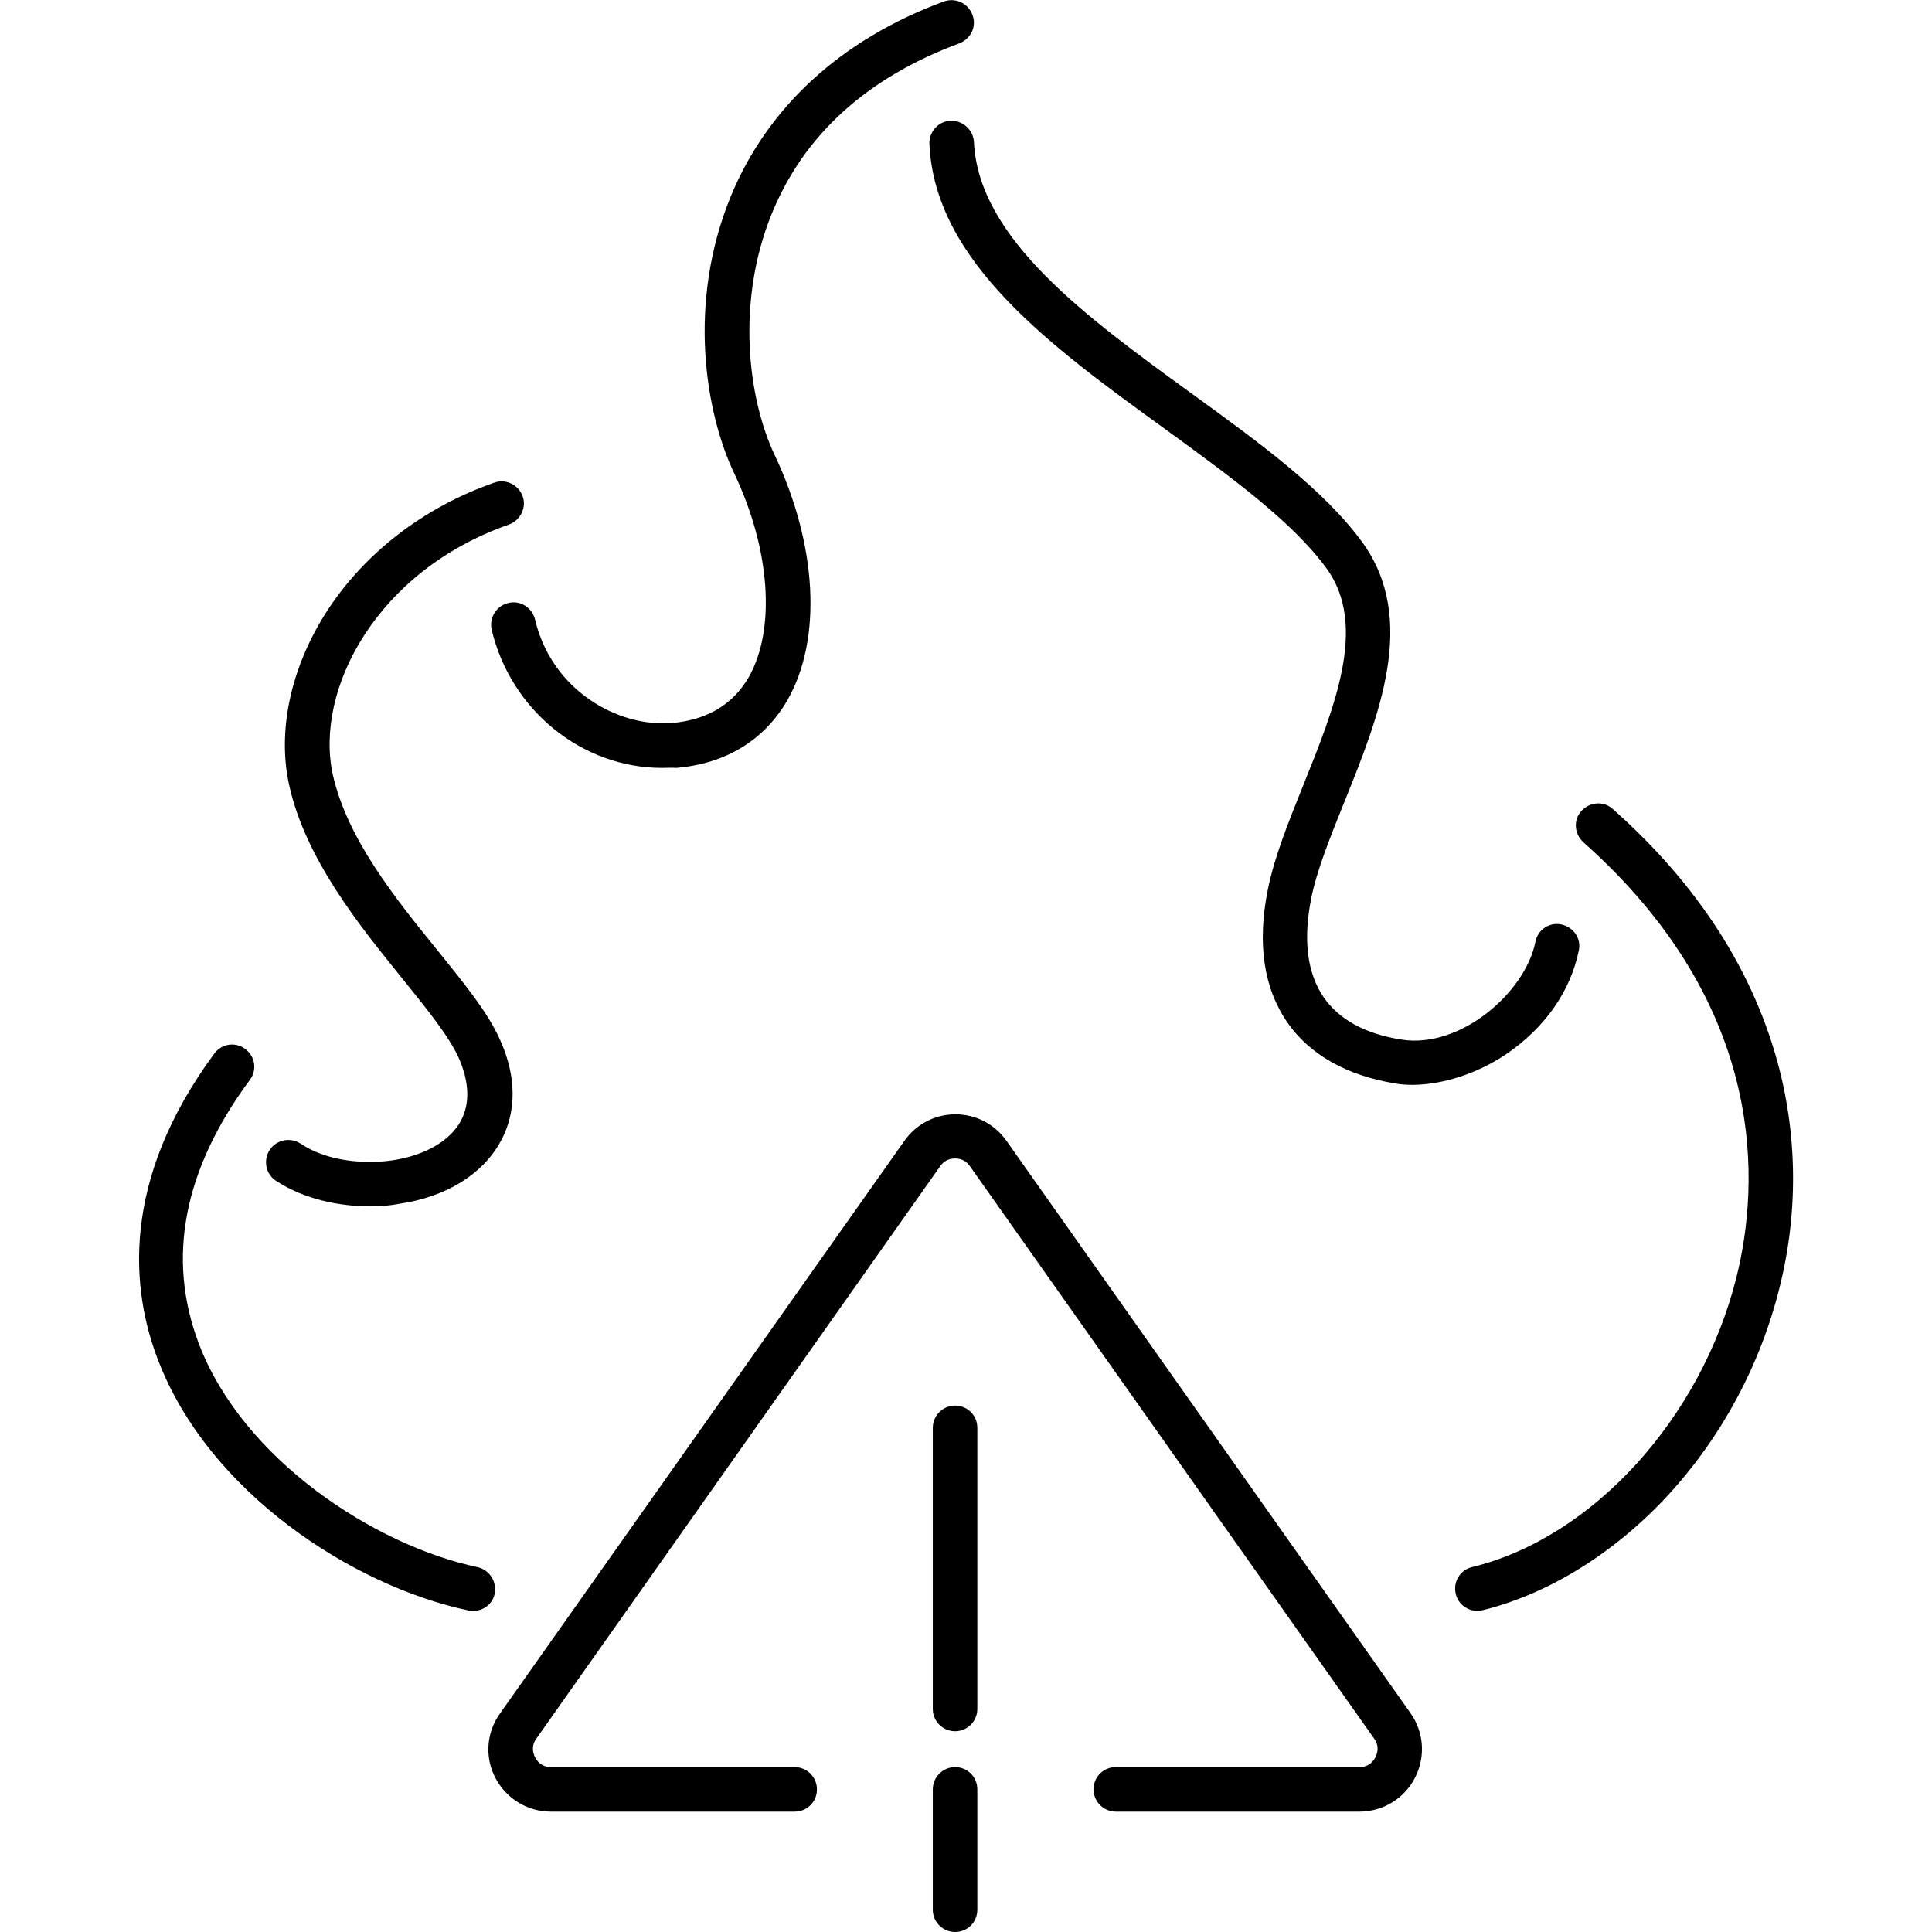
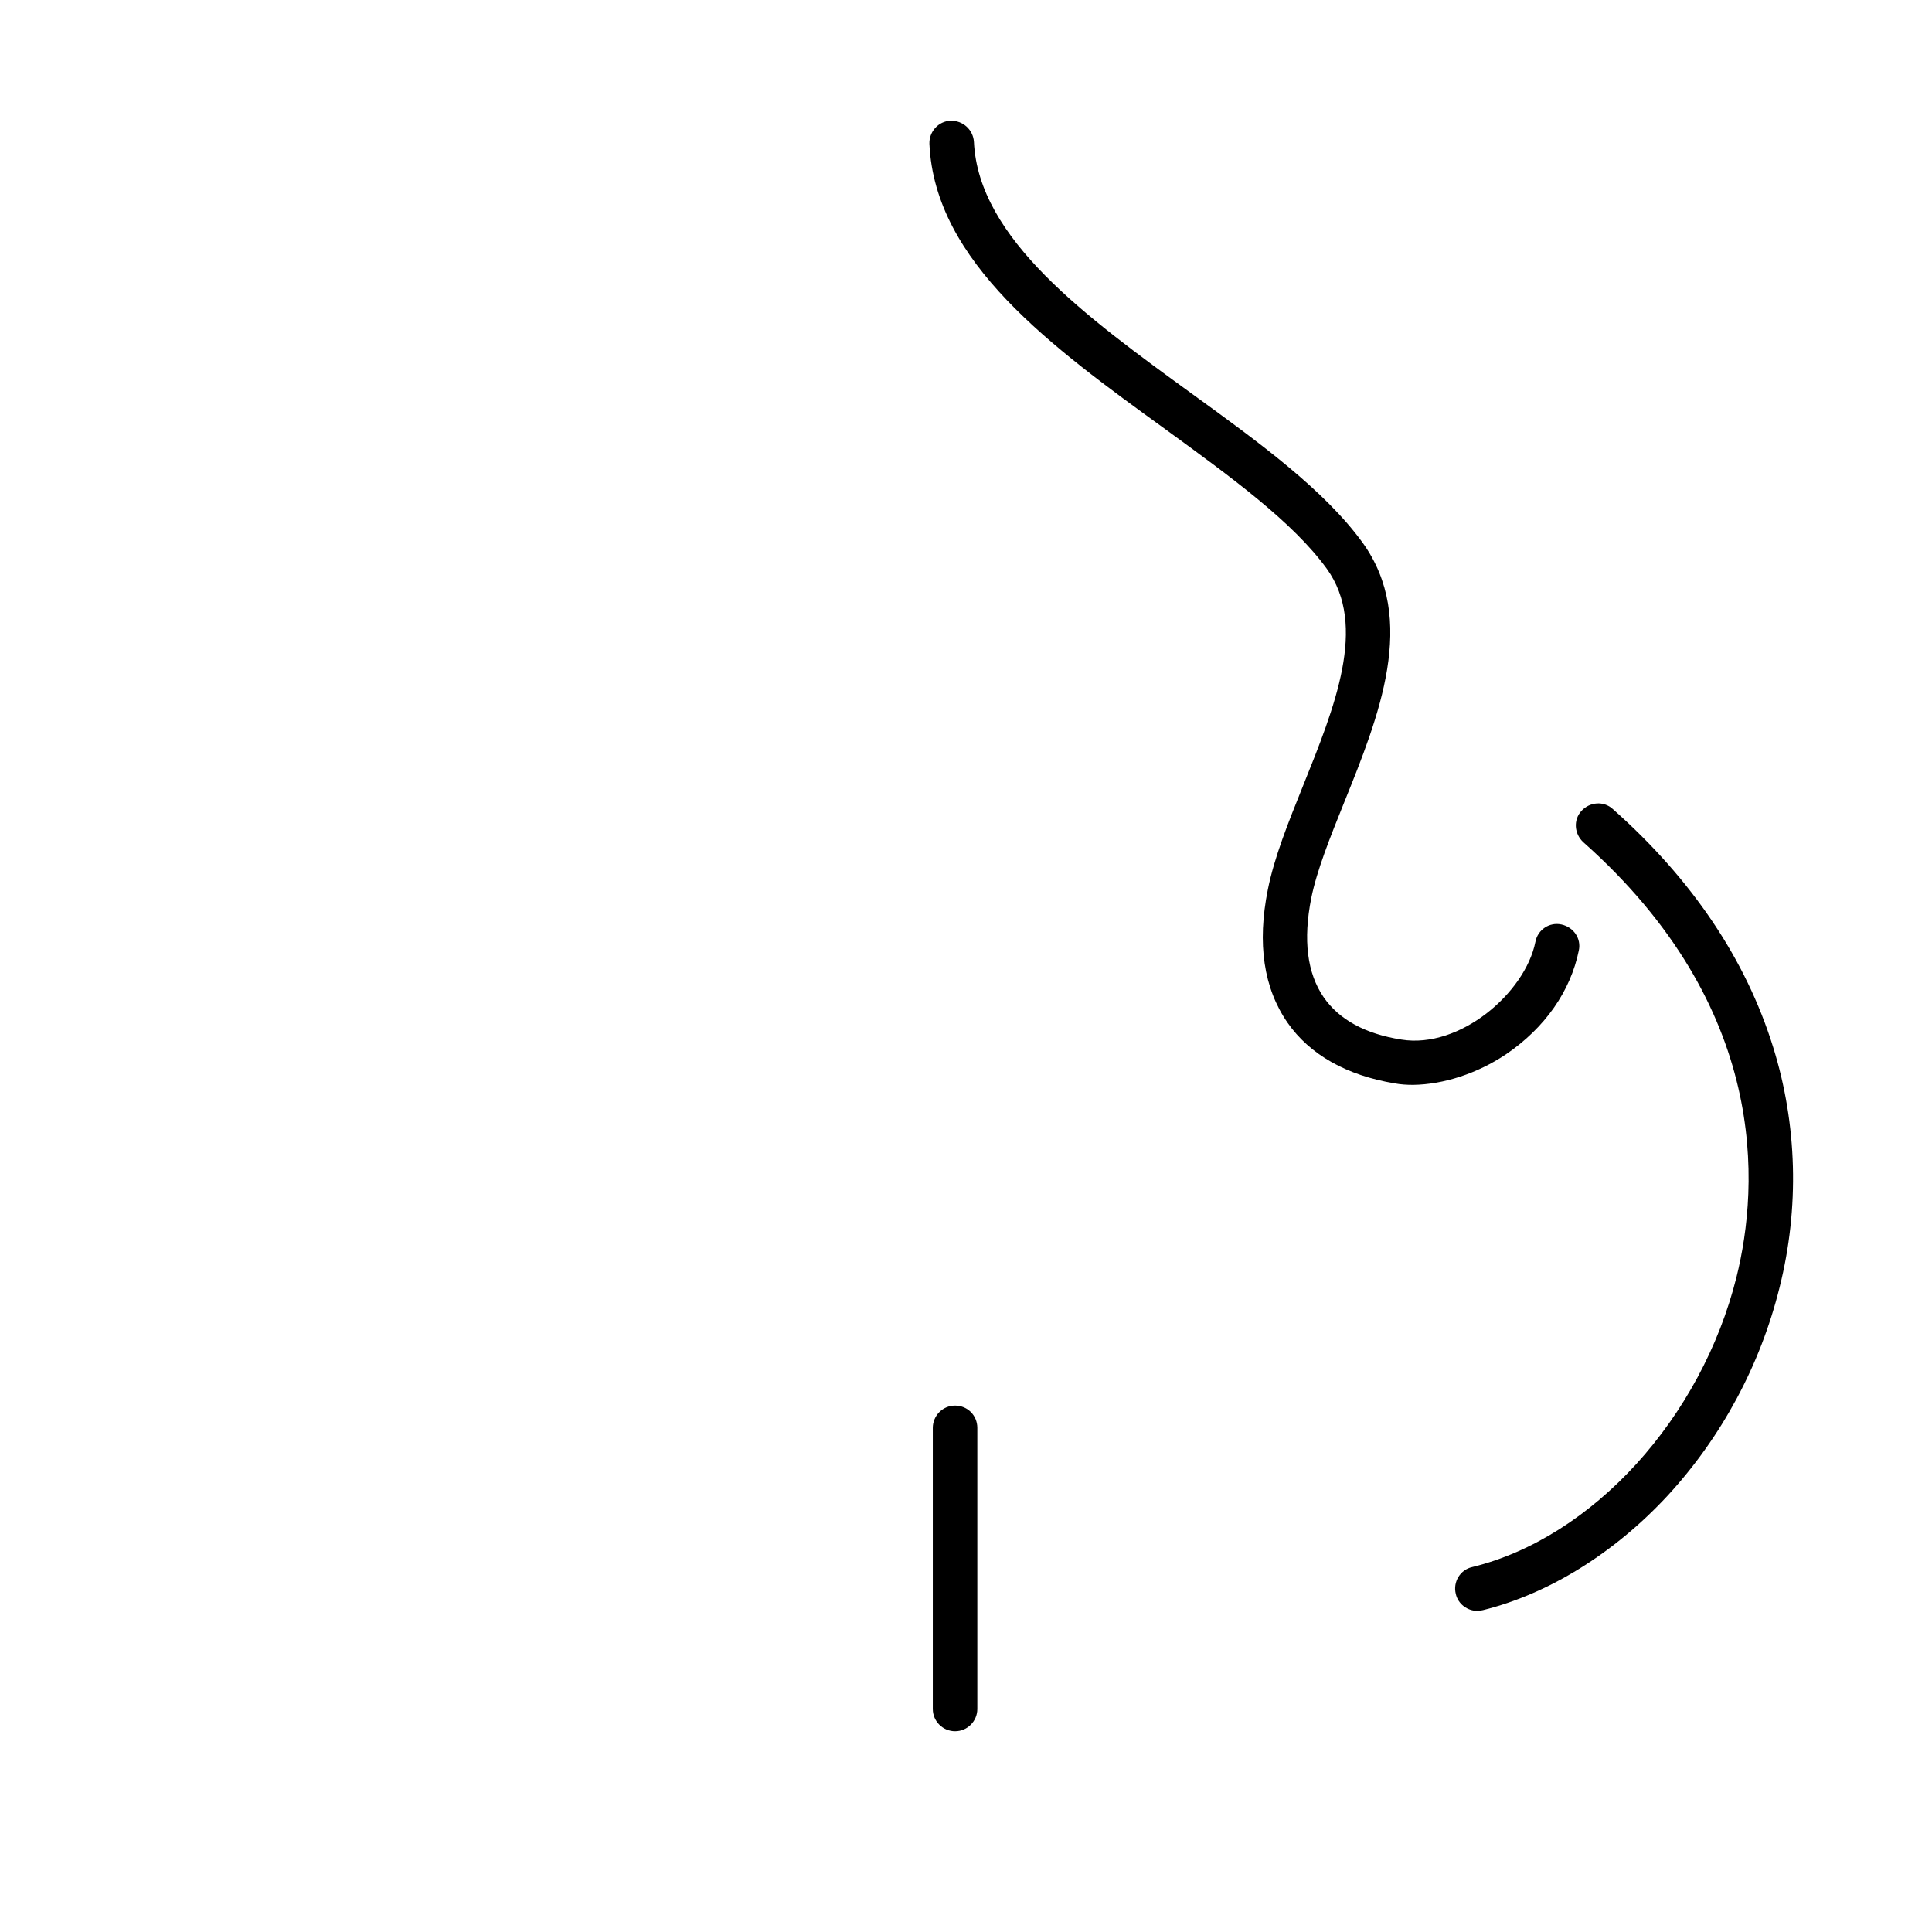
<svg xmlns="http://www.w3.org/2000/svg" version="1.1" id="Layer_2_00000137131770520538665360000008473410978401282725_" x="0px" y="0px" viewBox="0 0 512 512" style="enable-background:new 0 0 512 512;" xml:space="preserve">
-   <path d="M360.3,480.1h-64.6c-3.2,0-5.9-2.6-5.9-5.9s2.6-5.9,5.9-5.9h64.6c2.6,0,3.8-1.8,4.2-2.6c0.4-0.8,1.2-2.8-0.3-4.9L257,309  c-0.9-1.3-2.3-2-3.9-2s-3,0.7-3.9,2L142.1,460.8c-1.5,2.1-0.7,4.1-0.3,4.9c0.4,0.8,1.6,2.6,4.2,2.6h64.6c3.2,0,5.9,2.6,5.9,5.9  s-2.6,5.9-5.9,5.9H146c-6.2,0-11.8-3.4-14.7-8.9c-2.9-5.5-2.4-12.1,1.2-17.1l107.2-151.8c3.1-4.4,8.1-7,13.5-7s10.4,2.6,13.5,7  L373.8,454c3.6,5.1,4,11.6,1.2,17.1C372.2,476.6,366.5,480.1,360.3,480.1L360.3,480.1z" />
-   <path d="M125.4,426.9c-0.4,0-0.8,0-1.2-0.1c-30.9-6.5-69.1-31.5-82.4-66.6c-7-18.3-10-47.1,15-81c1.9-2.6,5.6-3.2,8.2-1.2  c2.6,1.9,3.2,5.6,1.2,8.2c-17.6,23.8-22.1,47.3-13.5,69.9c11.7,30.8,46.8,53.5,73.8,59.2c3.2,0.7,5.2,3.8,4.6,7  C130.6,425,128.2,426.9,125.4,426.9z" />
-   <path d="M98.2,319.7c-8.1,0-17.5-1.8-25.1-6.8c-2.7-1.8-3.4-5.5-1.6-8.2c1.8-2.7,5.5-3.4,8.2-1.6c7.3,4.9,17.6,5.4,24.3,4.4  c8.6-1.3,15.2-5.1,18.1-10.4c2.5-4.6,2.3-10.4-0.6-16.9c-2.6-5.7-8.6-13.1-14.9-20.9c-11.4-14.1-25.7-31.7-30-51.4  c-3.1-14.2,0.4-30.7,9.7-45.4c10-15.7,25.8-28,44.7-34.6c3.1-1.1,6.4,0.6,7.5,3.6s-0.6,6.4-3.6,7.5c-35.2,12.3-51.6,43.9-46.7,66.3  c3.8,16.9,16.4,32.6,27.7,46.5c7.1,8.8,13.3,16.4,16.5,23.5c5.7,12.5,3.3,21.8,0.2,27.3c-4.7,8.6-14.4,14.6-26.7,16.4  C103.4,319.5,100.8,319.7,98.2,319.7L98.2,319.7z" />
-   <path d="M175.4,203.5c-21.1,0-40-15.2-45.1-36.6c-0.7-3.2,1.2-6.3,4.4-7.1s6.3,1.2,7.1,4.4c4.4,18.7,21.9,28.6,36.3,27.4  c9.3-0.8,16.1-4.9,20.3-12.1c7.2-12.6,5.8-33.8-3.8-54c-7.7-16.2-12.5-45.1-1-73.3c9.7-23.7,29.2-41.7,56.5-51.8  c3.1-1.1,6.4,0.4,7.6,3.5s-0.4,6.4-3.5,7.6c-24.5,9.1-41.2,24.3-49.7,45.2c-9.4,23.1-6.4,48.7,0.8,63.9  c11.3,23.9,12.6,48.8,3.4,64.9c-6.1,10.6-16.3,16.9-29.5,18C177.9,203.4,176.7,203.5,175.4,203.5L175.4,203.5z" />
  <path d="M374.5,287.5c-1.7,0-3.3-0.1-4.9-0.4c-12.7-2.1-22.5-7.6-28.4-16.1c-6.3-9.1-8.1-20.9-5.2-35.3c1.7-8.5,5.4-17.7,9.3-27.4  c8.4-20.9,17.2-42.5,6.3-57.6c-9-12.4-25.4-24.3-42.7-36.9c-30.1-21.8-61.2-44.3-62.6-75.7c-0.1-3.2,2.4-6,5.6-6.1  c3.3-0.1,6,2.4,6.2,5.6c1.2,25.7,29.9,46.5,57.7,66.7c18.1,13.1,35.2,25.6,45.3,39.5c14.7,20.4,4.3,46.1-4.9,68.9  c-3.7,9.2-7.2,17.9-8.7,25.3c-2.2,11.1-1.1,19.9,3.3,26.3c4.1,5.9,11,9.7,20.6,11.2c15.5,2.5,32.8-12.4,35.5-25.9  c0.6-3.2,3.7-5.3,6.9-4.6s5.3,3.7,4.6,6.9c-2.2,10.8-9,20.5-19.3,27.5C391.5,284.5,382.5,287.4,374.5,287.5L374.5,287.5z" />
  <path d="M391.5,426.9c-2.6,0-5.1-1.8-5.7-4.5c-0.8-3.2,1.2-6.4,4.3-7.1c32-7.8,60.8-39.5,70.1-76.9c6-24.2,8.7-71.4-40.6-115.2  c-2.4-2.2-2.7-5.9-0.5-8.3s5.9-2.7,8.3-0.5c21,18.6,35.3,39.9,42.5,63.1c6.4,20.5,7,42.6,1.7,63.7c-5.1,20.6-15.4,39.7-29.7,55.2  c-14.1,15.2-31.5,26-48.9,30.3C392.5,426.8,392,426.9,391.5,426.9L391.5,426.9z" />
  <path d="M253.1,458.8c-3.2,0-5.9-2.6-5.9-5.9v-74.5c0-3.2,2.6-5.9,5.9-5.9s5.9,2.6,5.9,5.9v74.5C259,456.1,256.4,458.8,253.1,458.8  L253.1,458.8z" />
-   <path d="M253.1,512c-3.2,0-5.9-2.6-5.9-5.9v-31.9c0-3.2,2.6-5.9,5.9-5.9s5.9,2.6,5.9,5.9v31.9C259,509.4,256.4,512,253.1,512  L253.1,512z" />
</svg>